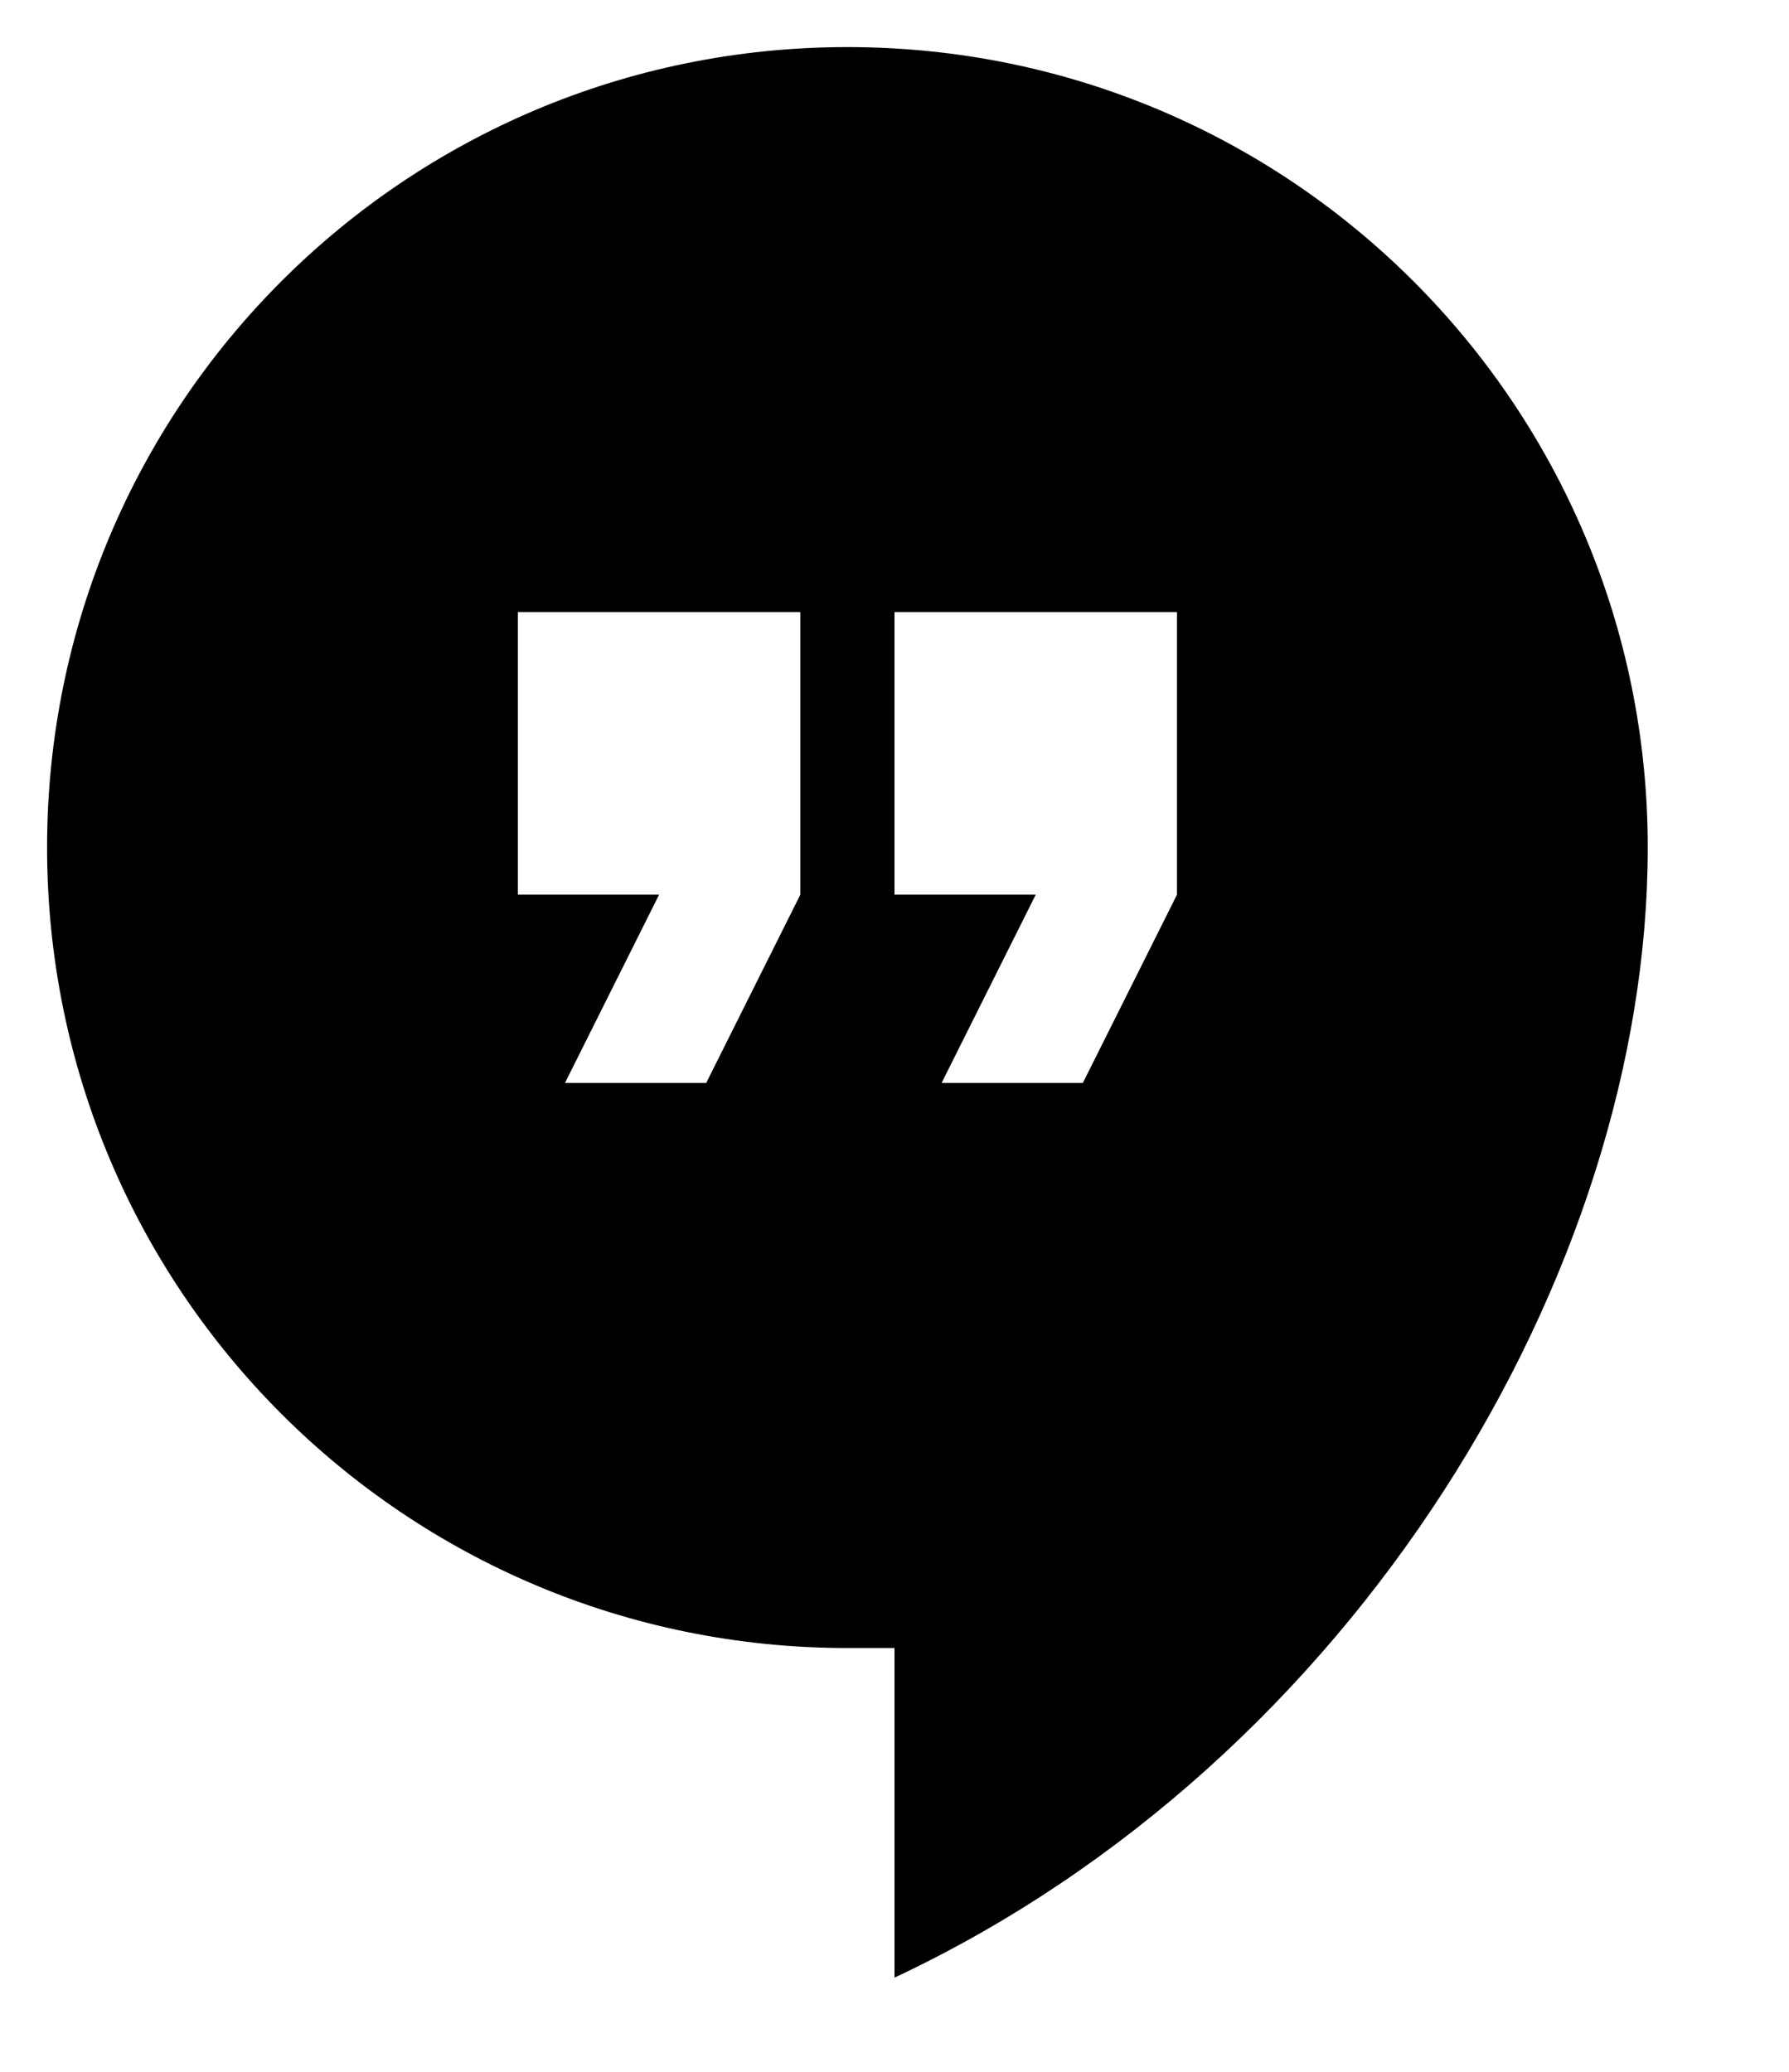
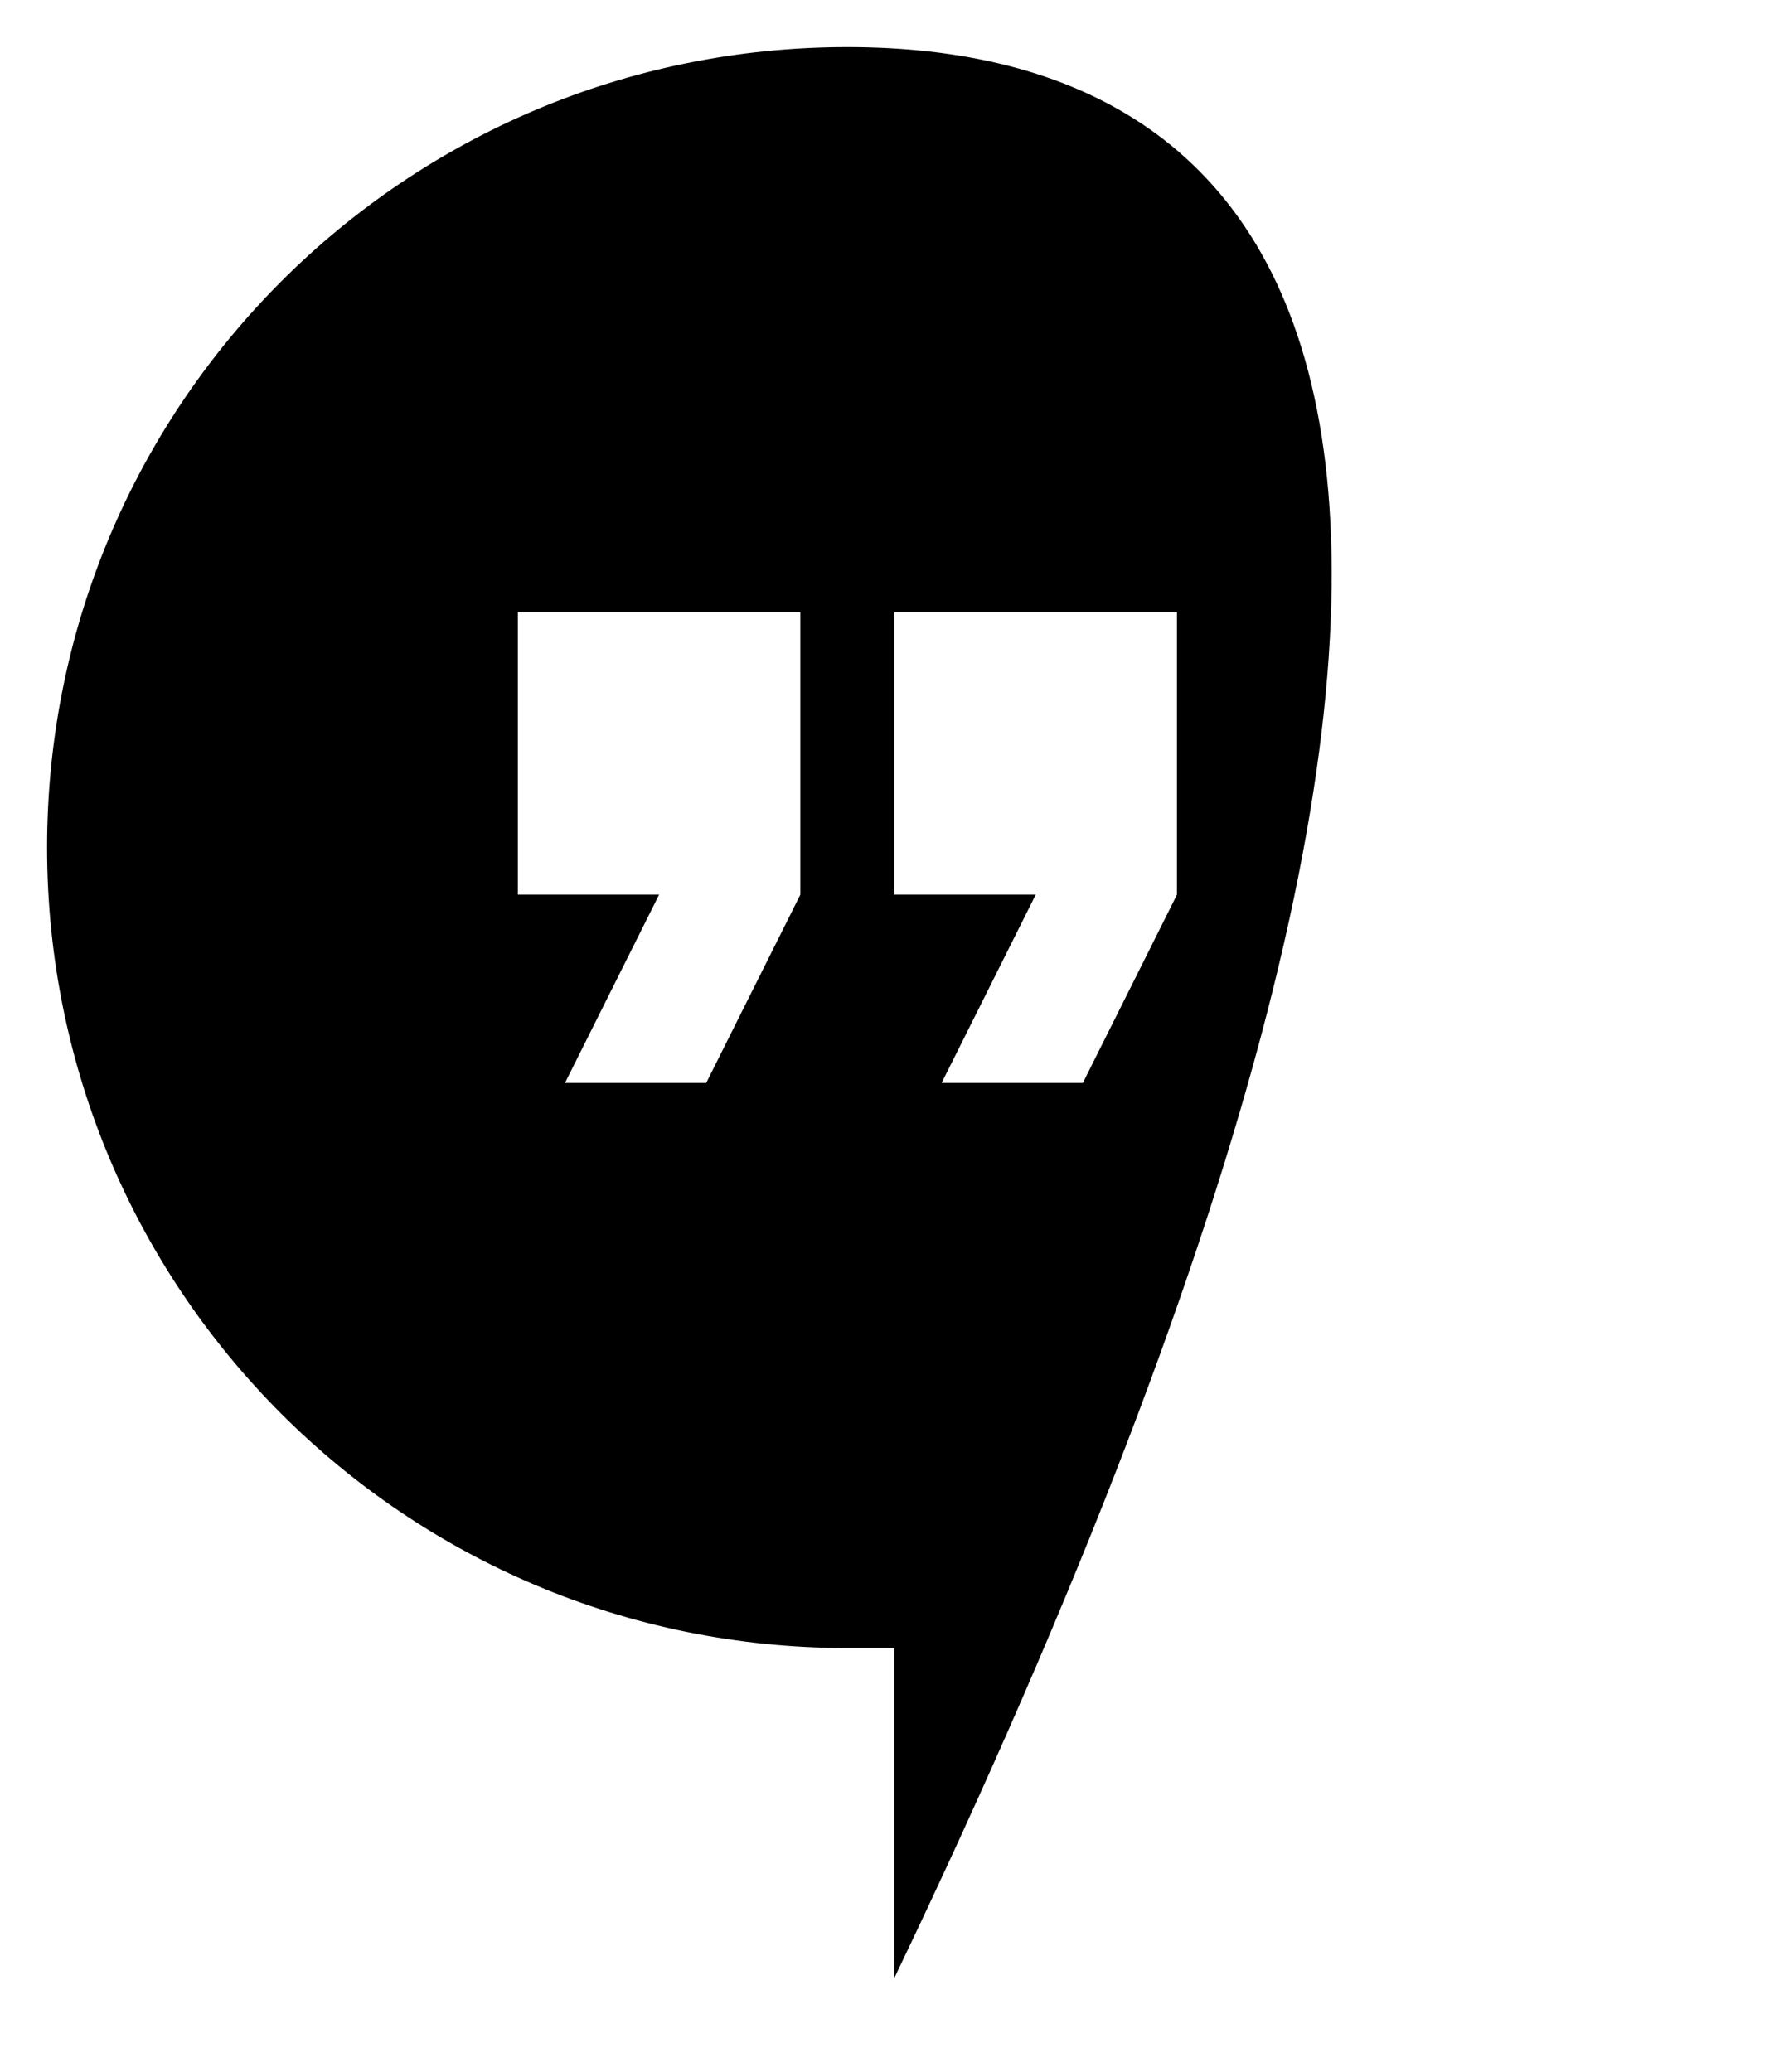
<svg xmlns="http://www.w3.org/2000/svg" height="22px" version="1.1" viewBox="0 0 19 22" width="19px">
  <title />
  <desc />
  <defs />
  <g fill="none" fill-rule="evenodd" id="Page-1" stroke="none" stroke-width="1">
    <g fill="#000000" id="Icons-Communication" transform="translate(-43, -82)">
      <g id="hangout" transform="translate(43.5, 82.5)">
-         <path d="M8.5,0 C3.8,0 0,3.8 0,8.5 C0,13.2 3.8,17 8.5,17 L9,17 L9,20.5 C13.9,18.2 17,13 17,8.5 C17,3.8 13.2,0 8.5,0 L8.5,0 Z M8,9 L7,11 L5.5,11 L6.5,9 L5,9 L5,6 L8,6 L8,9 L8,9 Z M12,9 L11,11 L9.5,11 L10.5,9 L9,9 L9,6 L12,6 L12,9 L12,9 Z" id="Shape" />
+         <path d="M8.5,0 C3.8,0 0,3.8 0,8.5 C0,13.2 3.8,17 8.5,17 L9,17 L9,20.5 C17,3.8 13.2,0 8.5,0 L8.5,0 Z M8,9 L7,11 L5.5,11 L6.5,9 L5,9 L5,6 L8,6 L8,9 L8,9 Z M12,9 L11,11 L9.5,11 L10.5,9 L9,9 L9,6 L12,6 L12,9 L12,9 Z" id="Shape" />
      </g>
    </g>
  </g>
</svg>